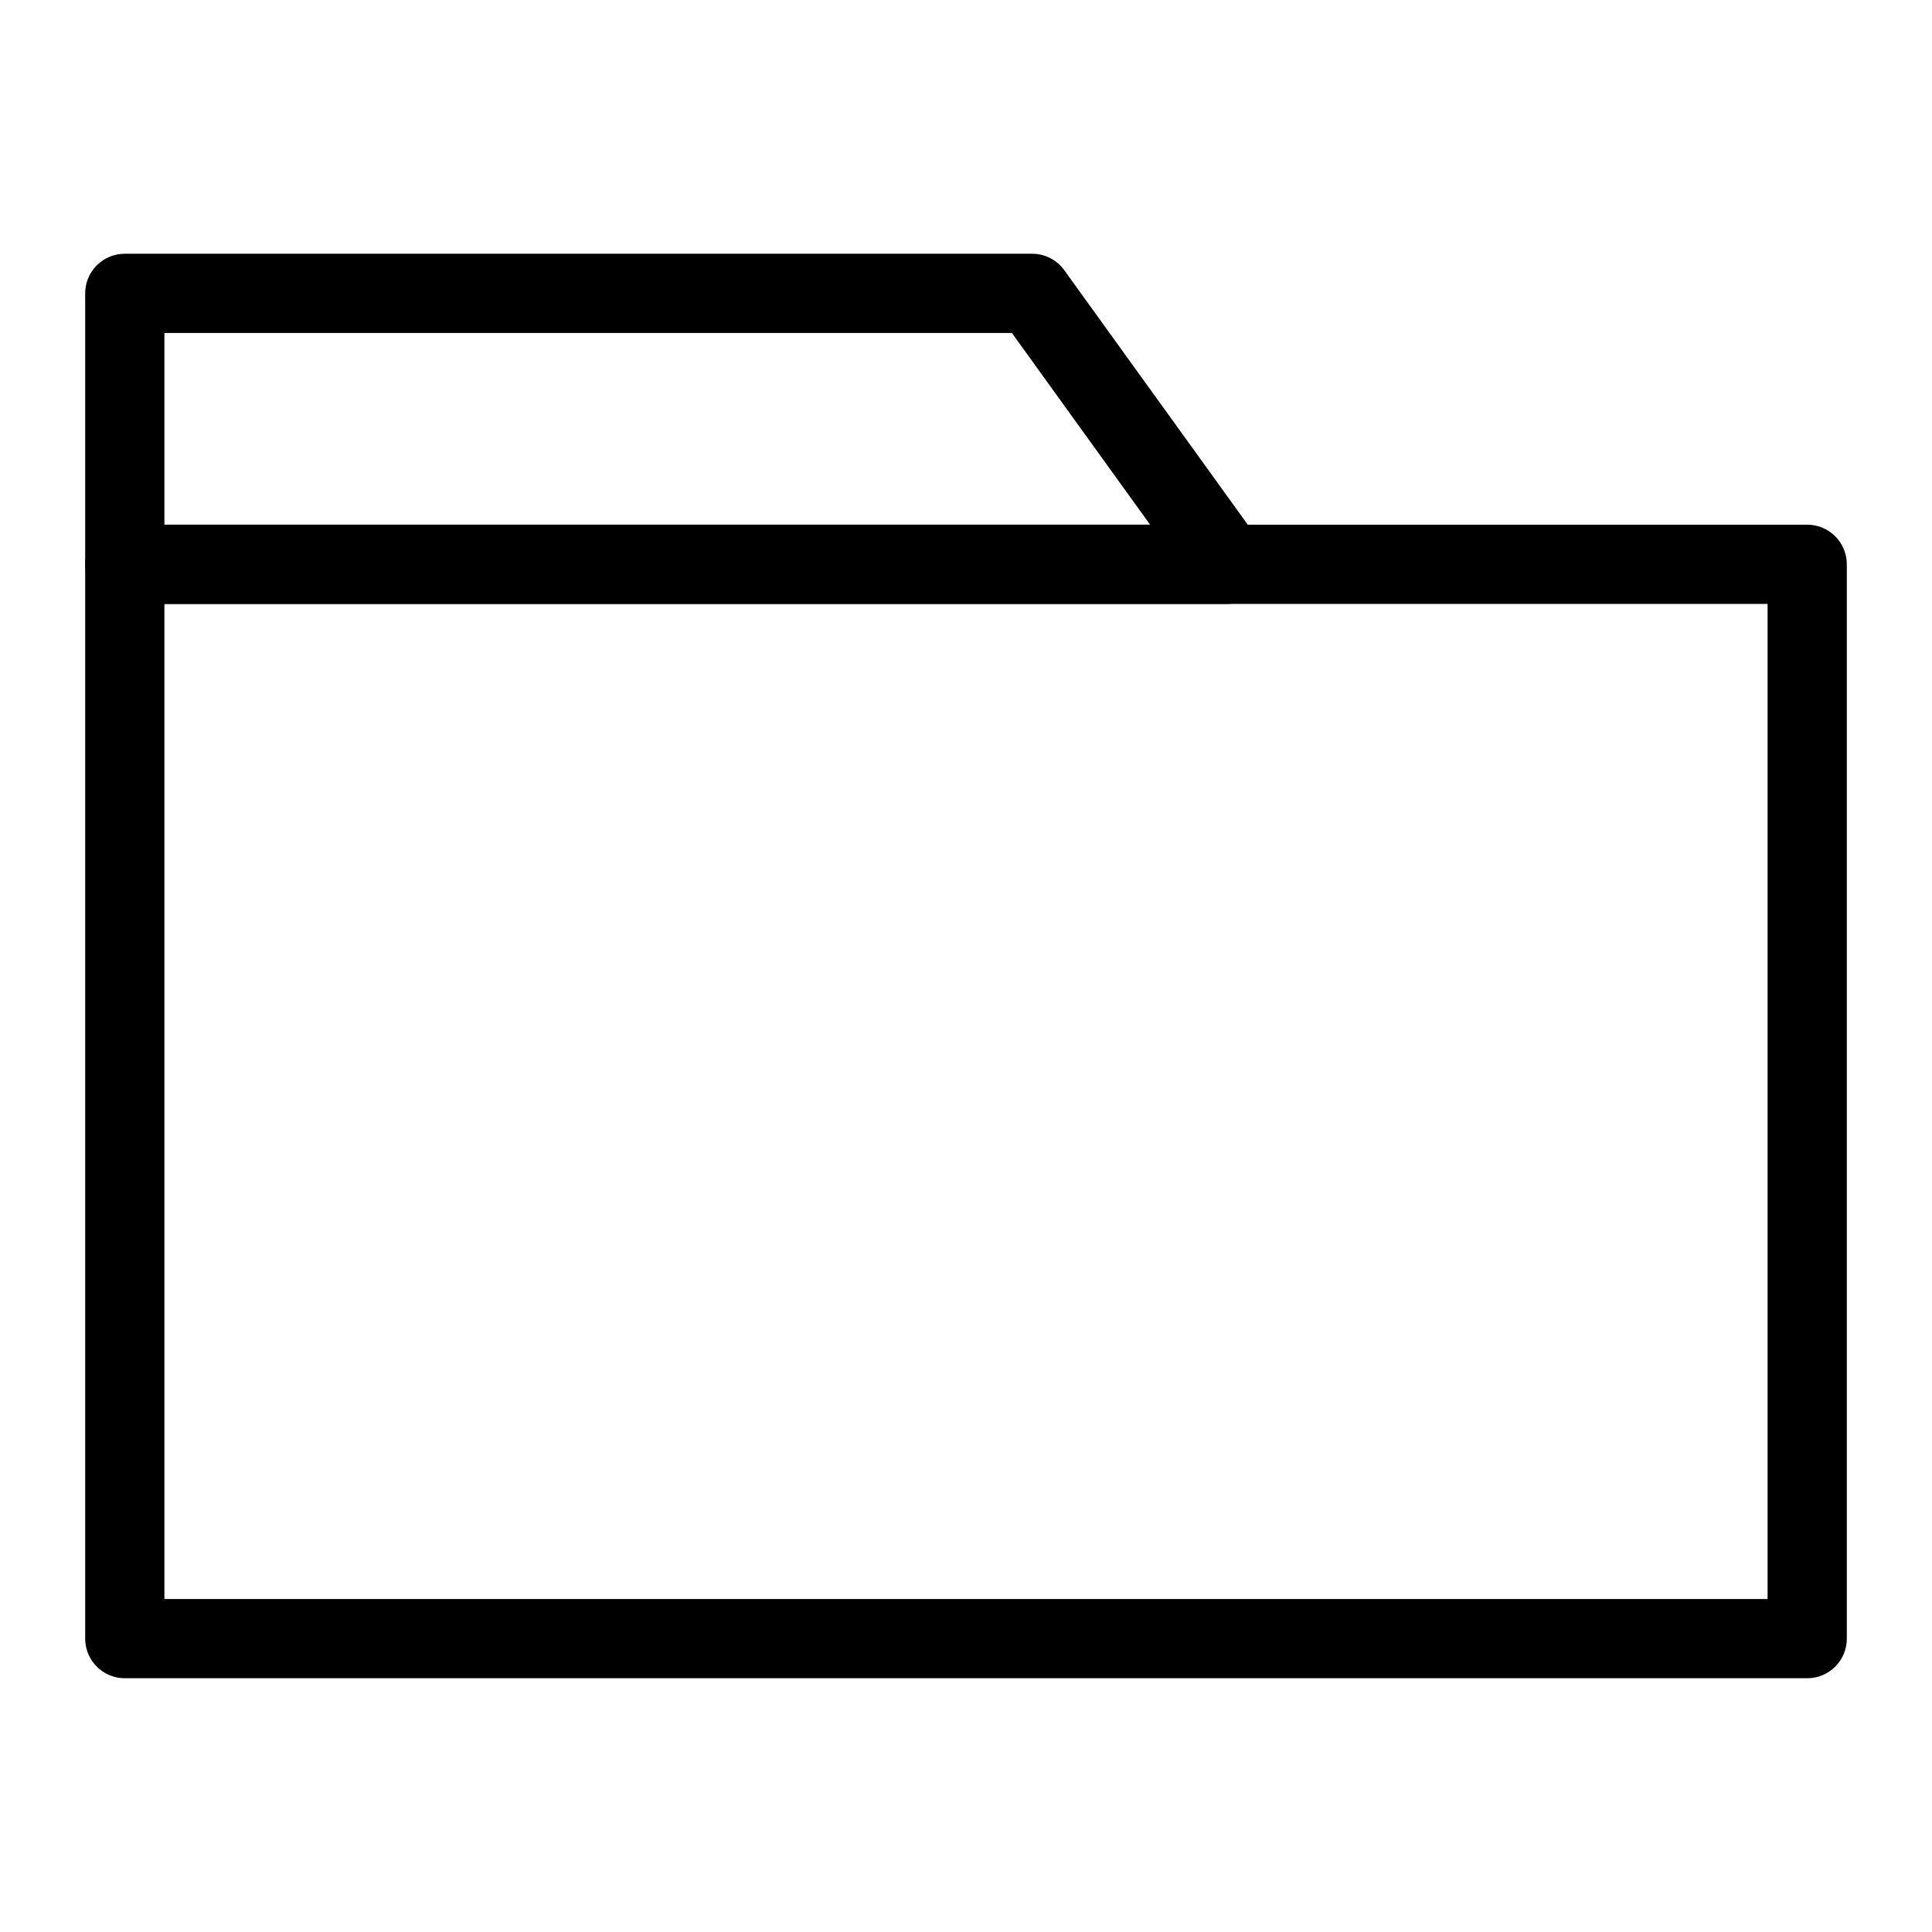
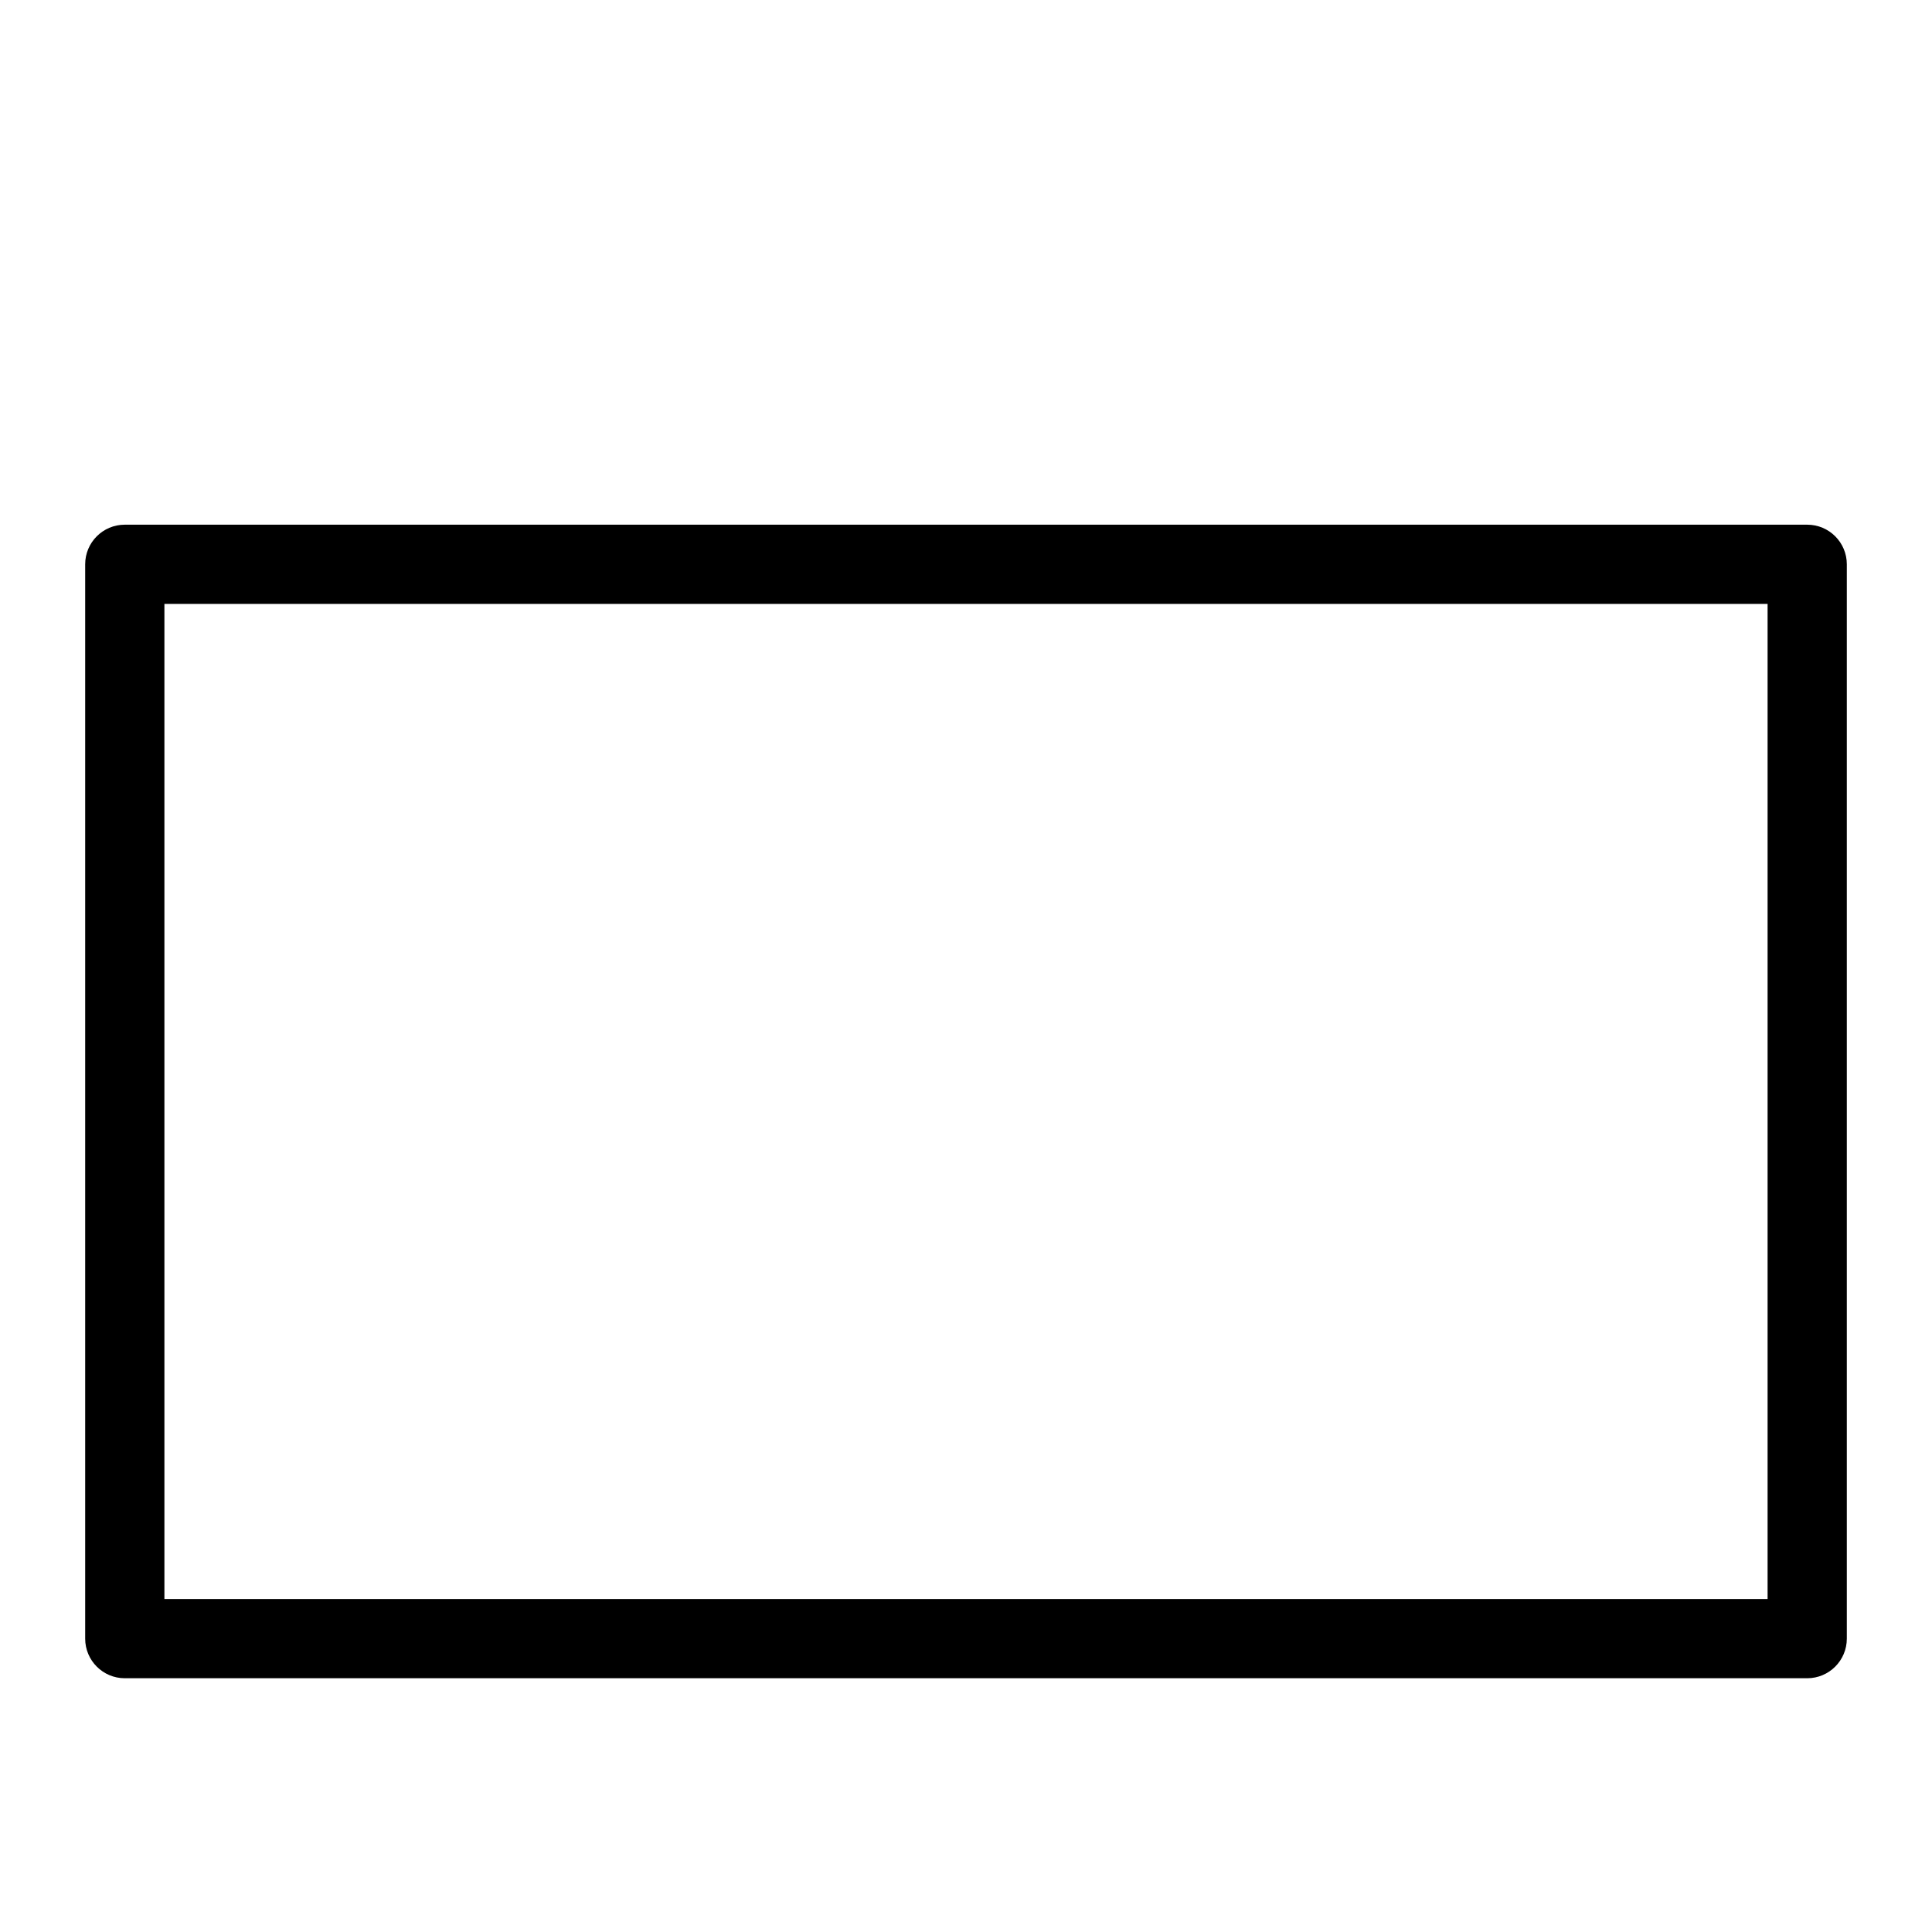
<svg xmlns="http://www.w3.org/2000/svg" fill="#000000" width="800px" height="800px" version="1.1" viewBox="144 144 512 512">
  <g>
    <path d="m622.93 588.75h-445.86c-5.797 0-10.496-4.699-10.496-10.496v-284.71c0-5.797 4.699-10.496 10.496-10.496h445.86c5.797 0 10.496 4.699 10.496 10.496v284.71c0 5.797-4.699 10.496-10.496 10.496zm-435.36-20.992h424.86v-263.72h-424.86z" />
-     <path d="m469.3 304.04h-292.23c-5.797 0-10.496-4.699-10.496-10.496v-71.805c0-5.793 4.699-10.492 10.496-10.492h240.46c3.371-0.004 6.539 1.617 8.512 4.356l51.77 71.801c2.305 3.195 2.625 7.414 0.828 10.922-1.793 3.508-5.402 5.715-9.34 5.715zm-281.73-20.992h261.22l-36.633-50.812h-224.59z" />
  </g>
</svg>